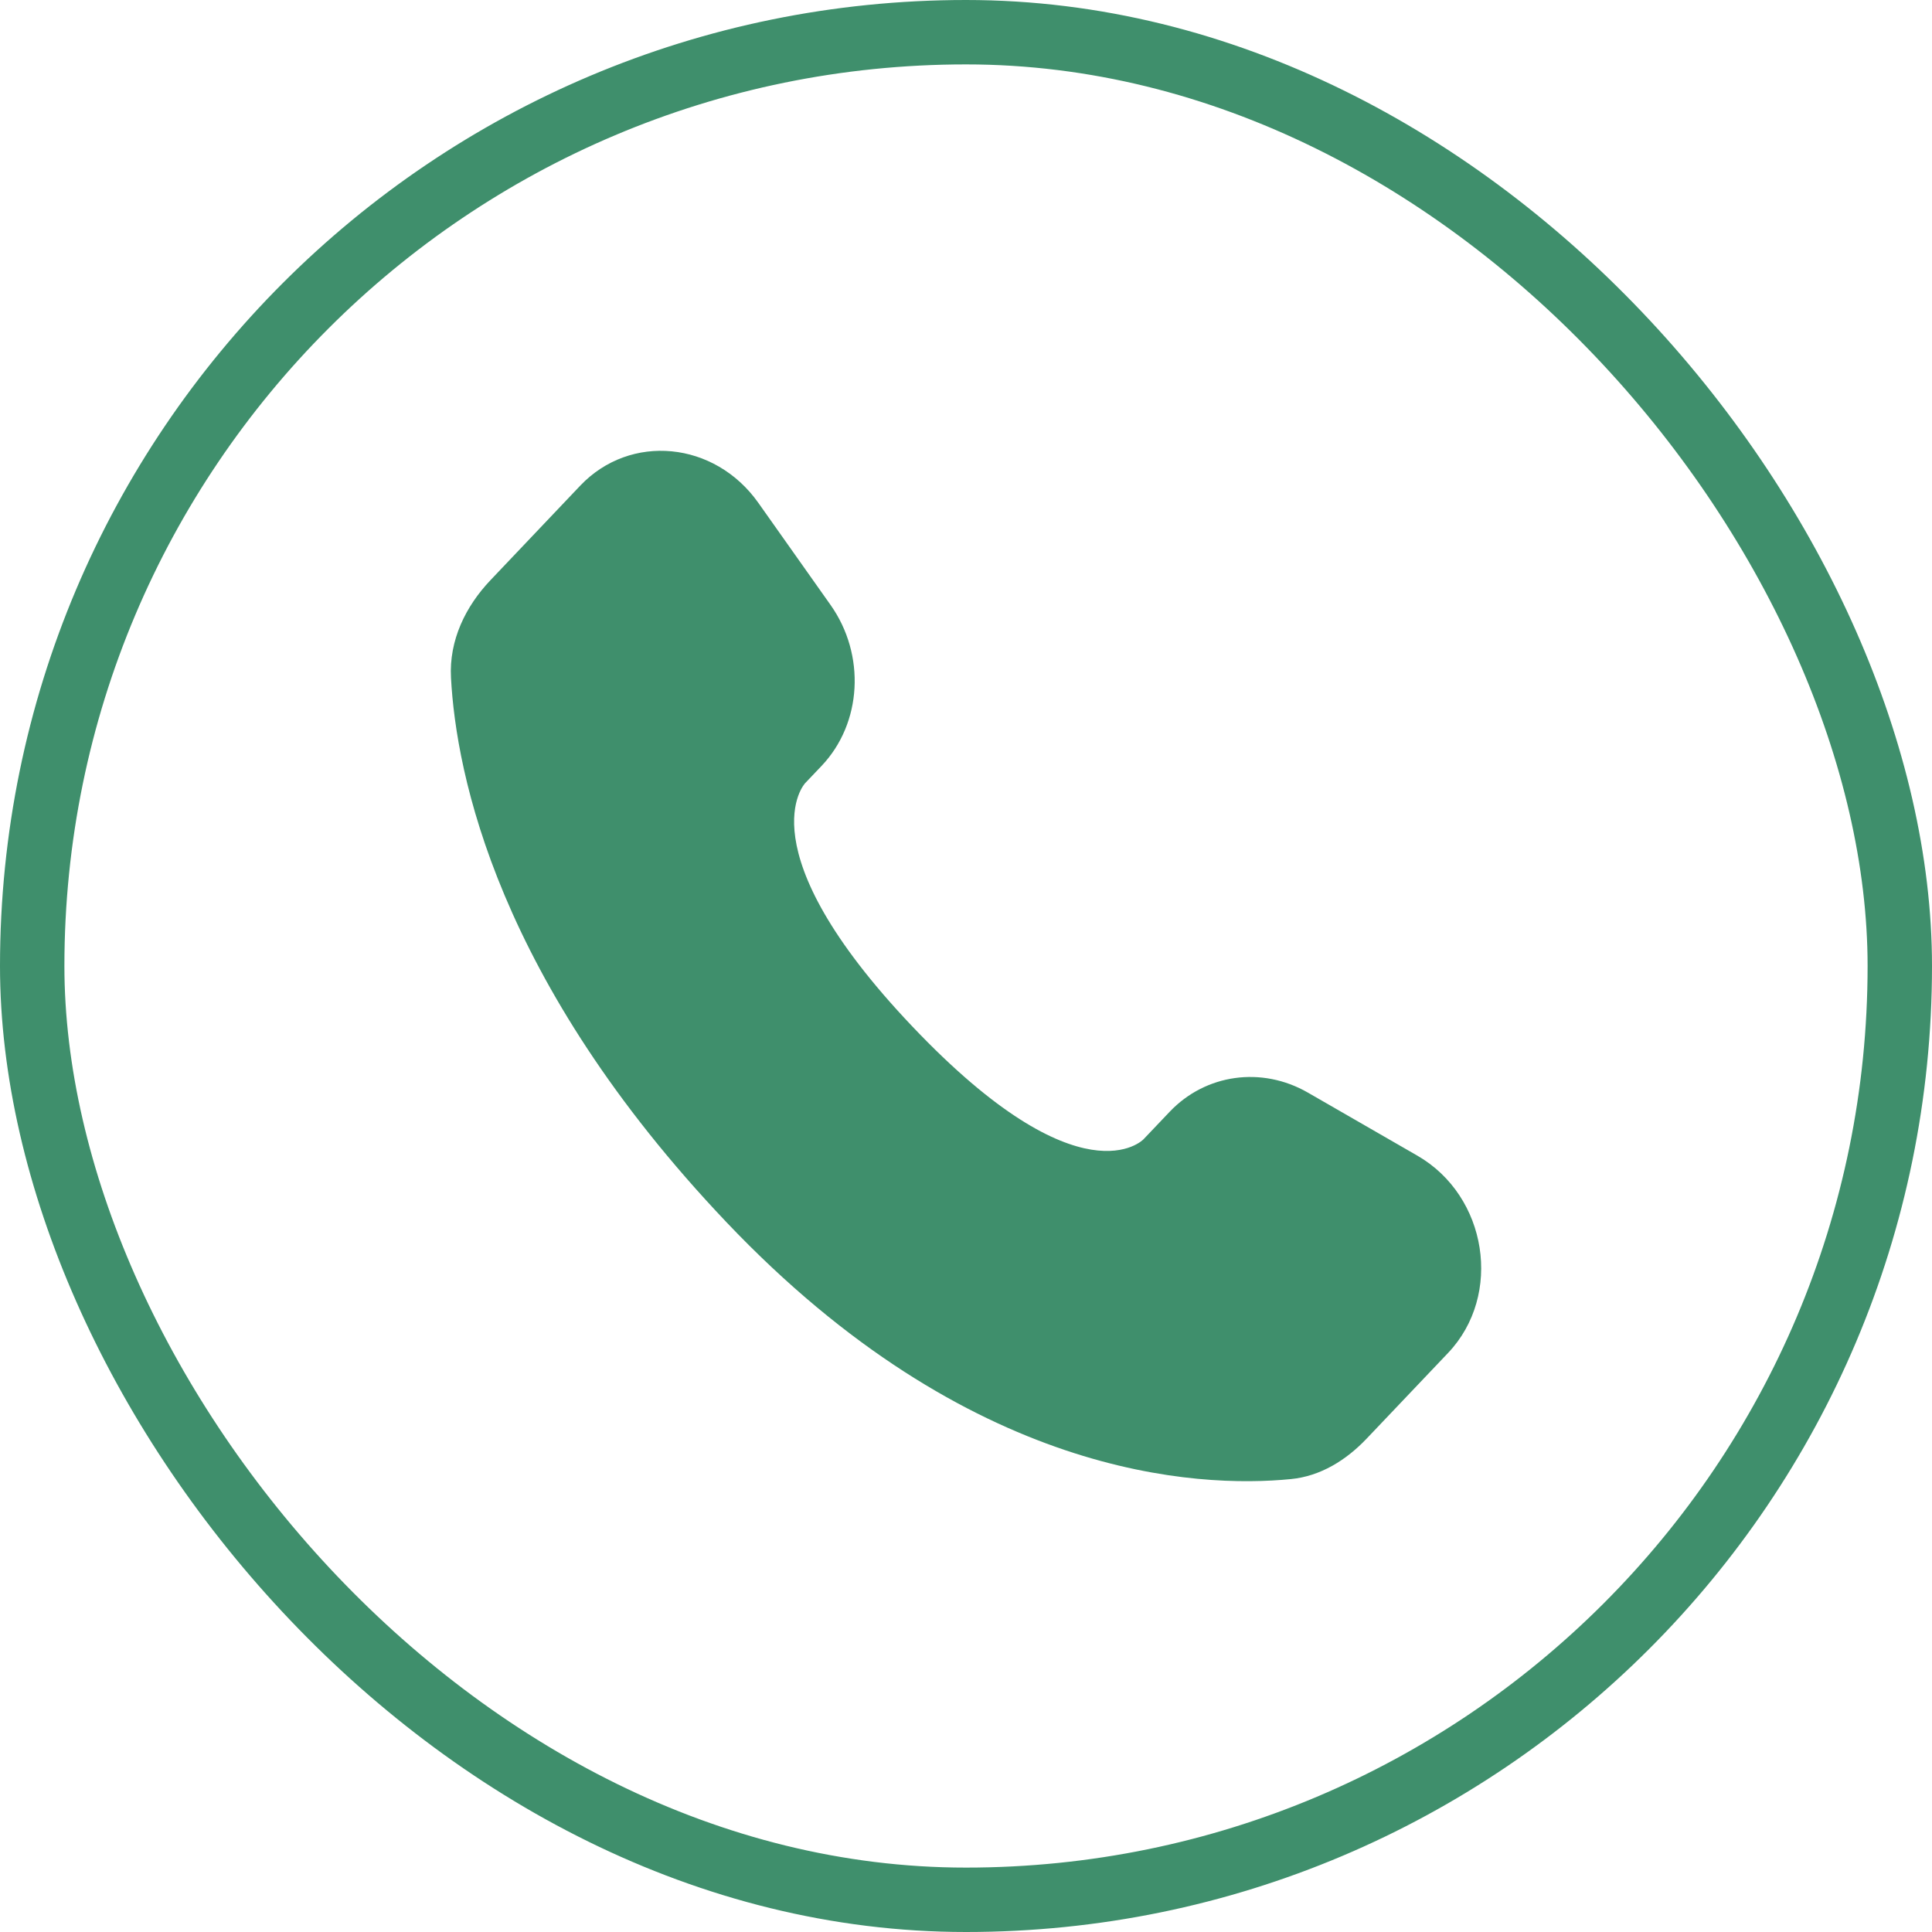
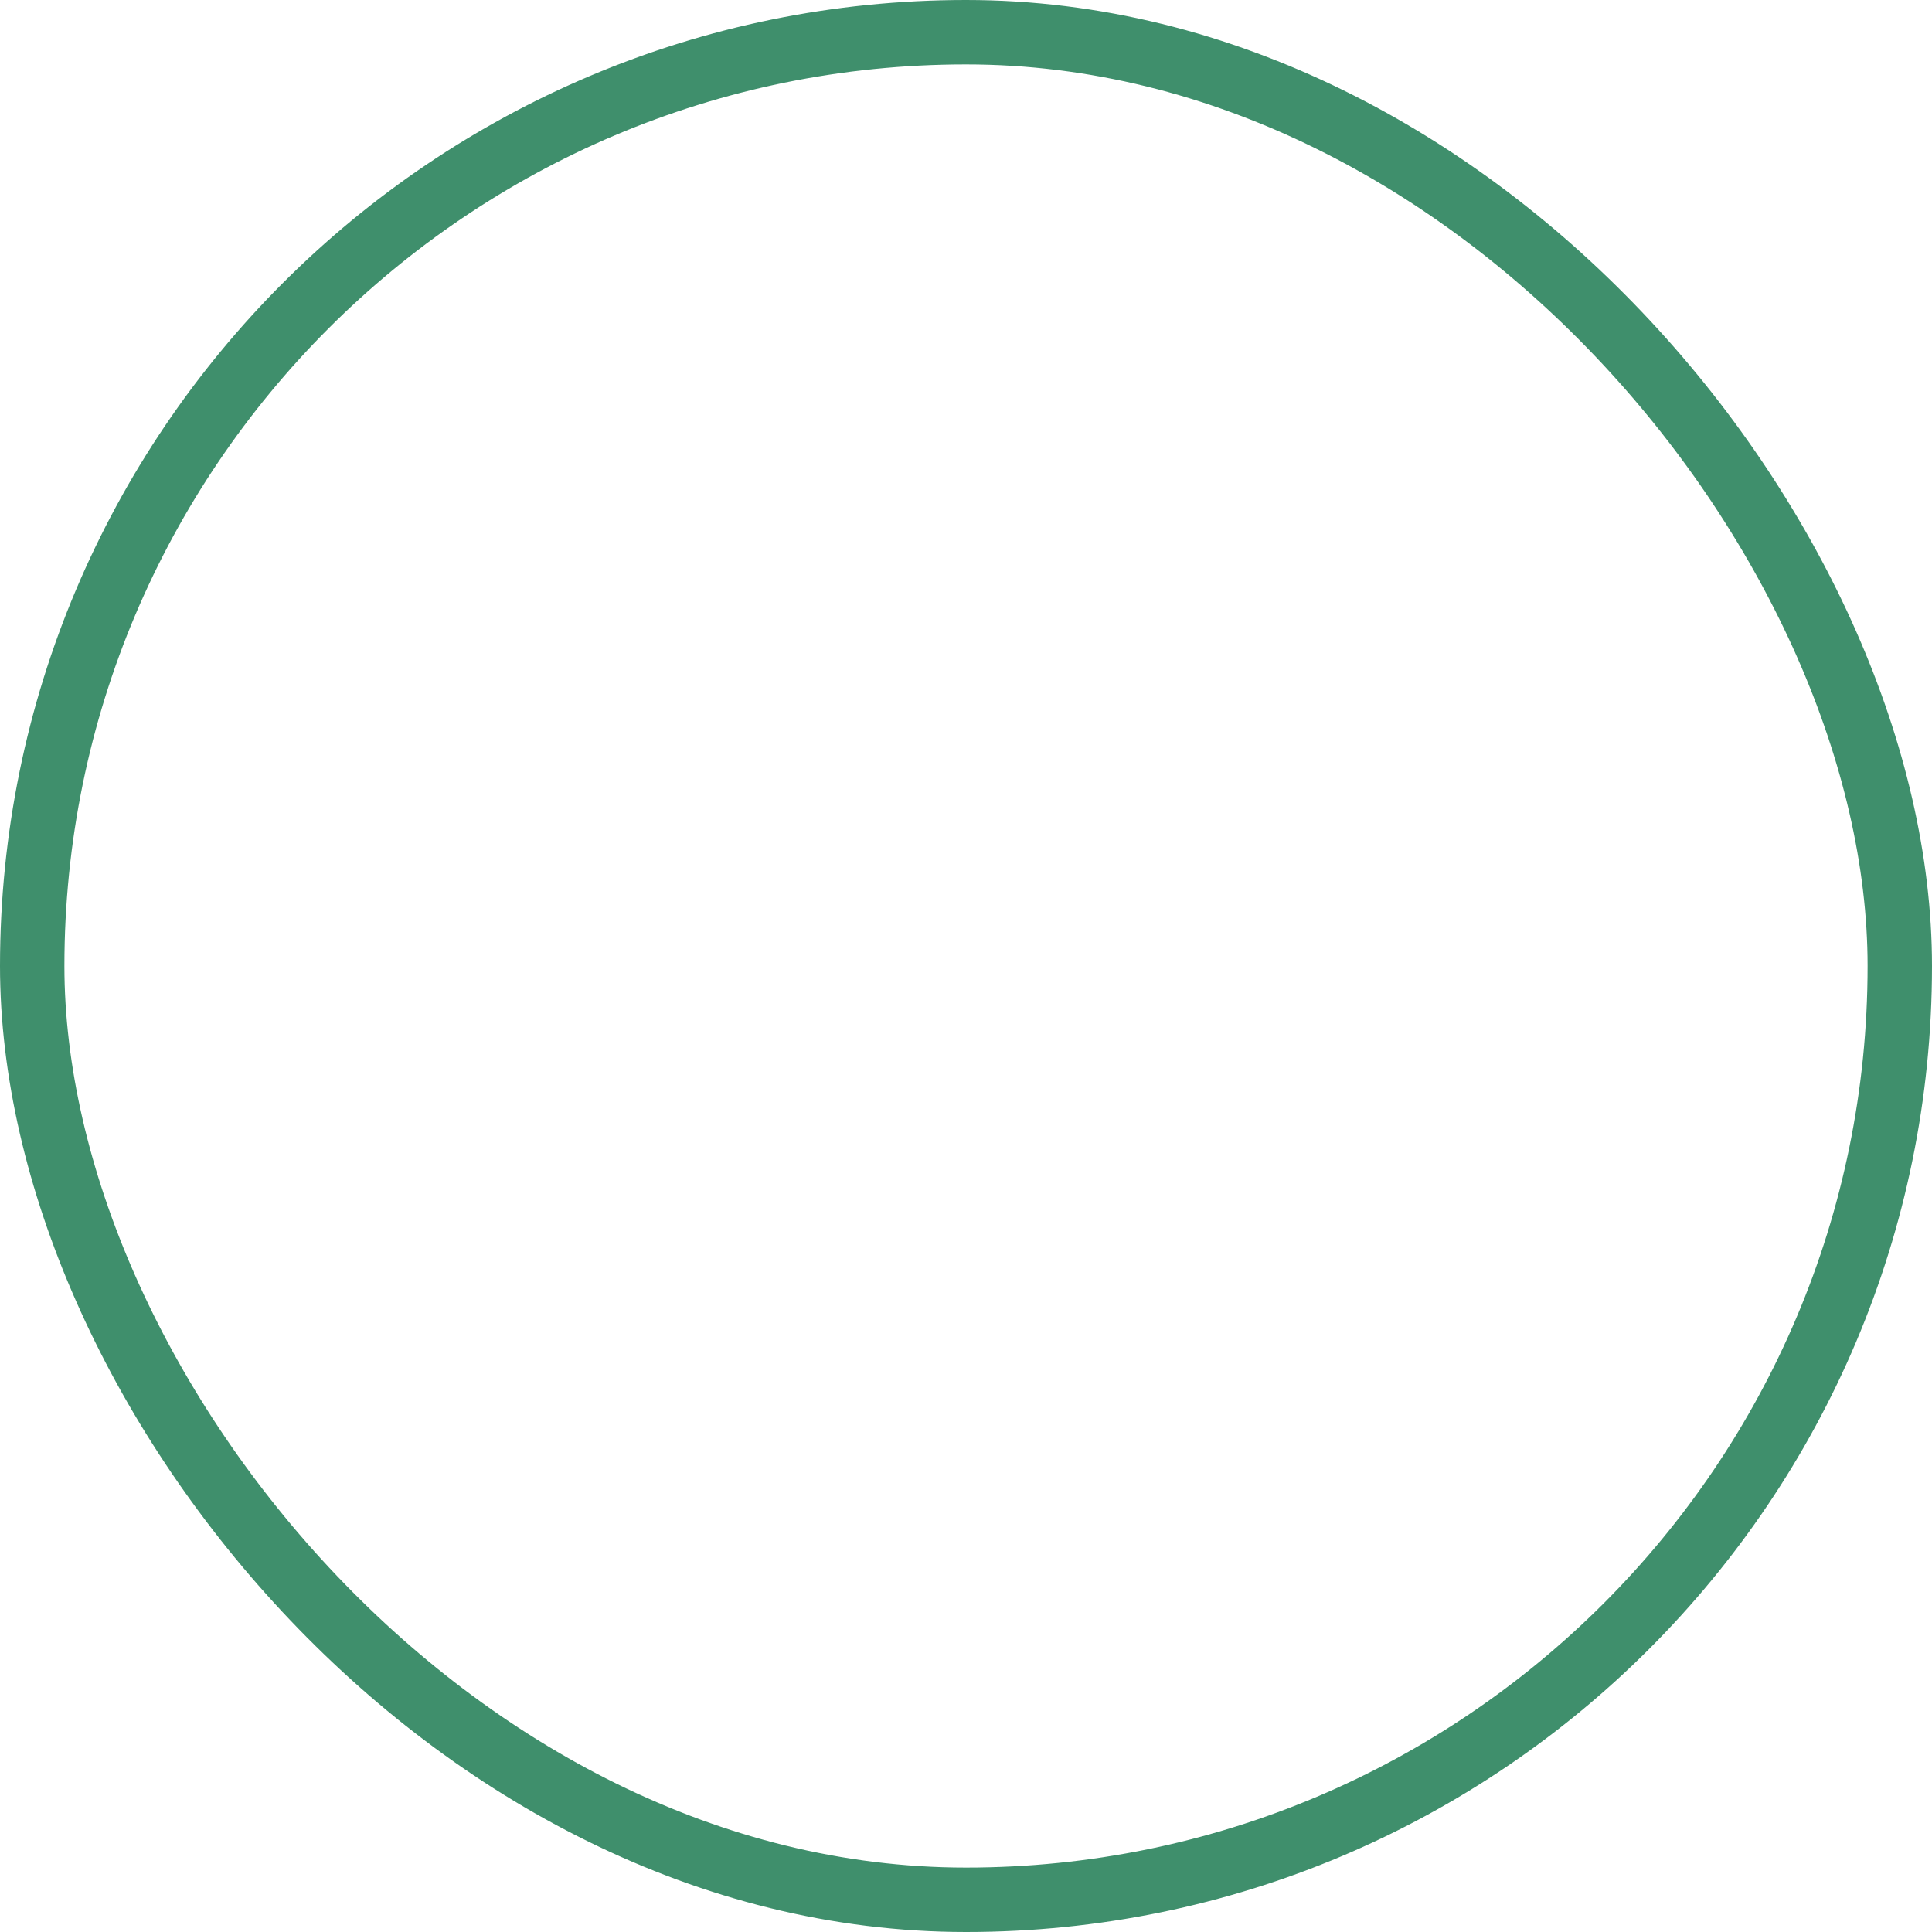
<svg xmlns="http://www.w3.org/2000/svg" width="30" height="30" viewBox="0 0 30 30" fill="none">
  <rect x="0.5" y="0.5" width="29" height="29" rx="14.5" stroke="#3F8F6C" />
-   <path d="M18.161 17.265L17.756 17.691C17.756 17.691 16.794 18.704 14.167 15.939C11.54 13.173 12.503 12.16 12.503 12.16L12.758 11.892C13.386 11.23 13.445 10.169 12.897 9.394L11.776 7.809C11.098 6.849 9.788 6.723 9.01 7.541L7.615 9.01C7.23 9.416 6.971 9.942 7.003 10.525C7.083 12.018 7.721 15.23 11.28 18.978C15.055 22.952 18.597 23.11 20.046 22.967C20.504 22.922 20.902 22.675 21.223 22.337L22.486 21.008C23.338 20.11 23.098 18.572 22.007 17.944L20.309 16.966C19.593 16.554 18.721 16.675 18.161 17.265Z" fill="#3F8F6C" />
</svg>